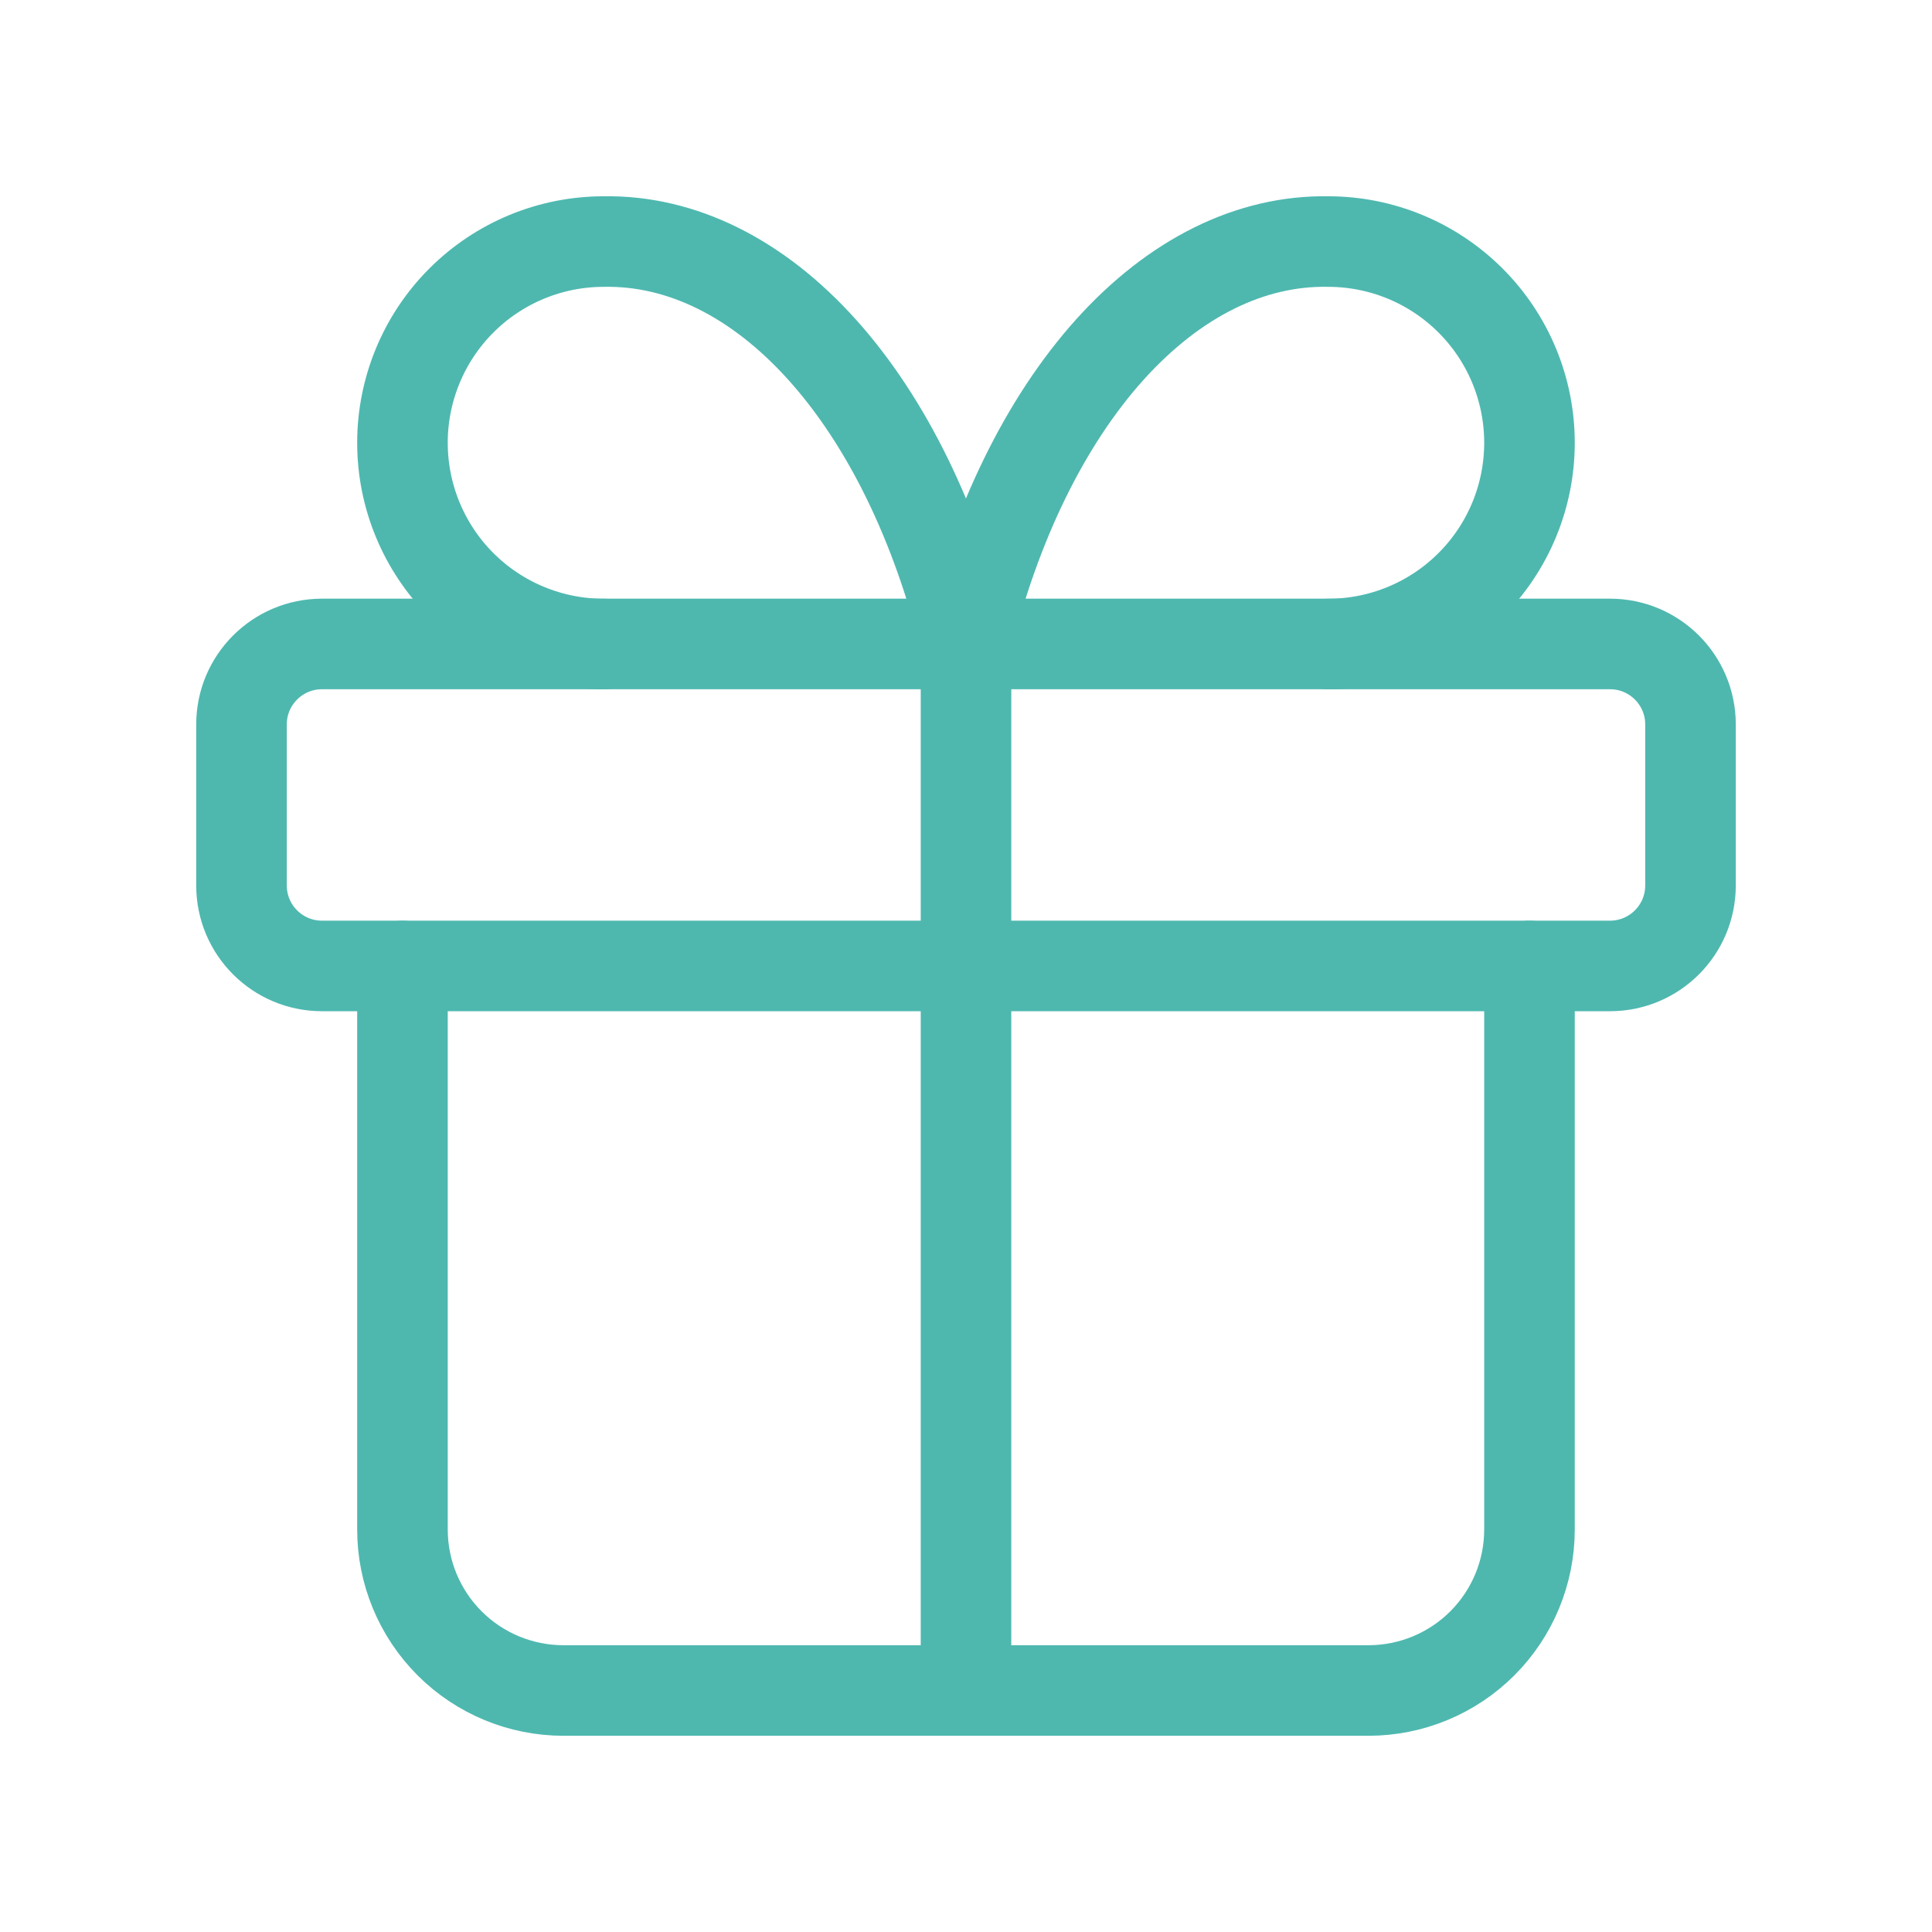
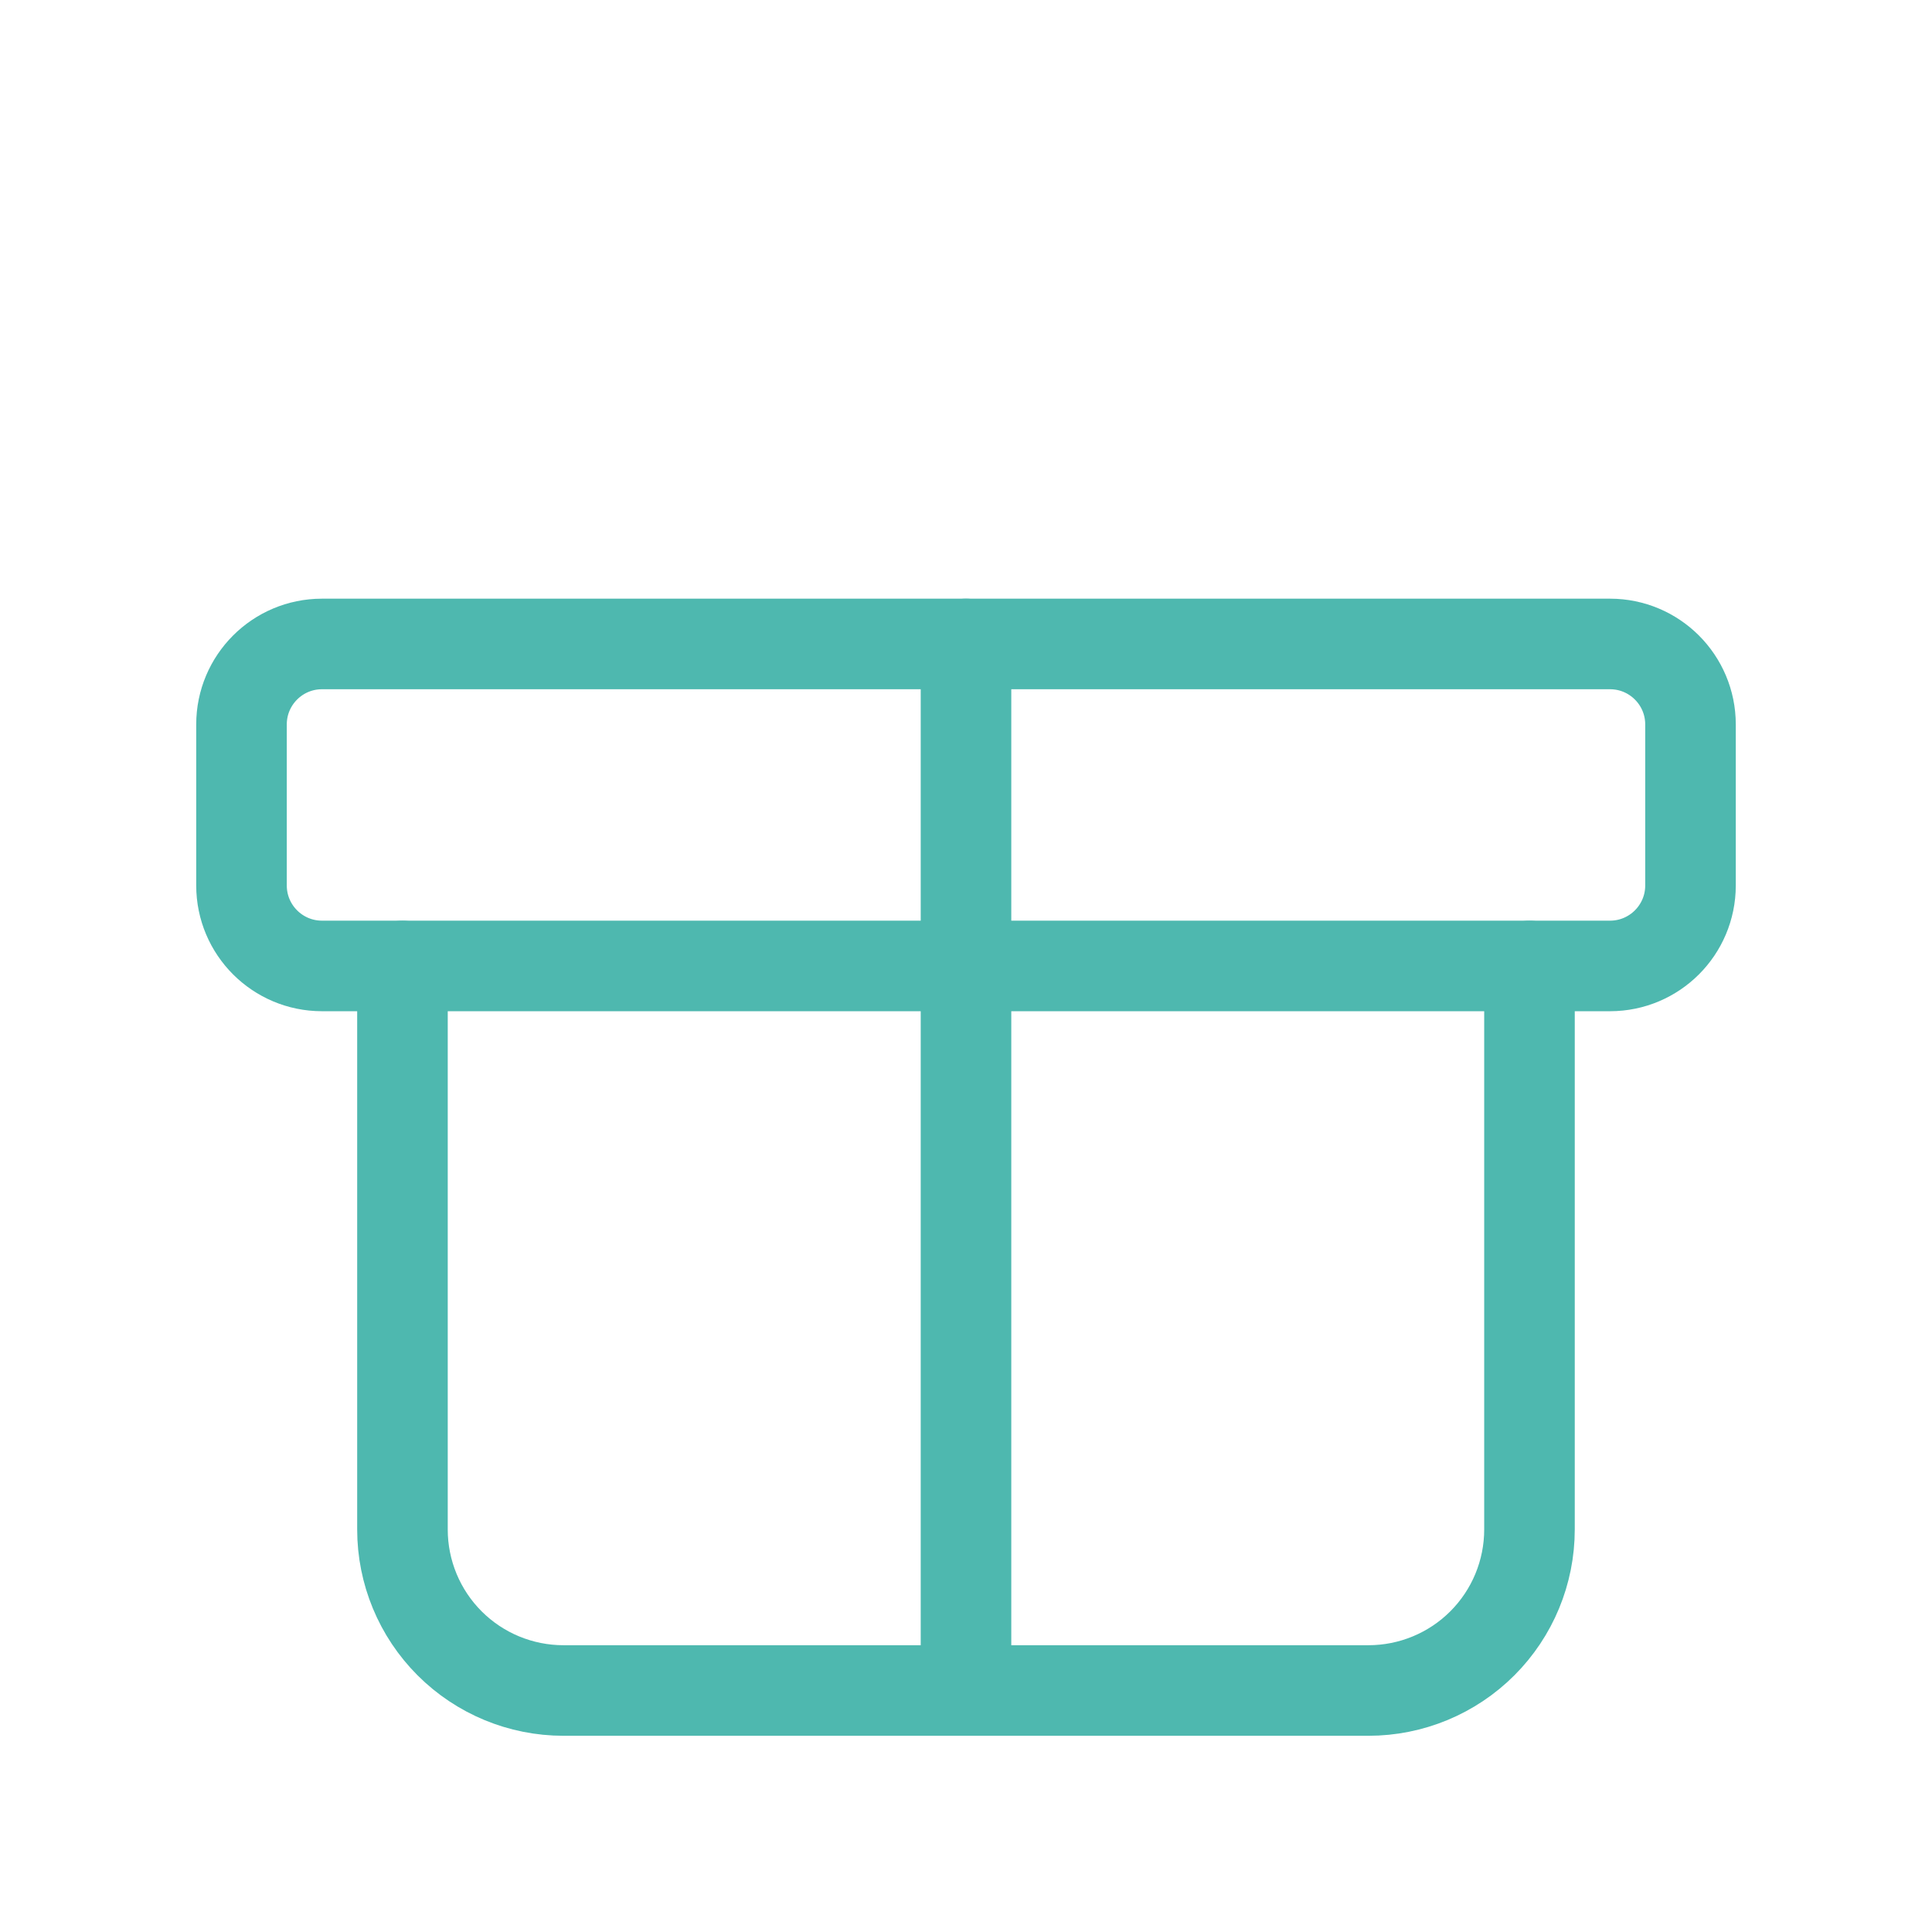
<svg xmlns="http://www.w3.org/2000/svg" width="32" height="32" viewBox="0 0 32 32" fill="none">
  <g clip-path="url(#clip0_1183_18390)">
    <path d="M26.667 10.666H5.333C4.597 10.666 4 11.263 4 11.999V14.666C4 15.402 4.597 15.999 5.333 15.999H26.667C27.403 15.999 28 15.402 28 14.666V11.999C28 11.263 27.403 10.666 26.667 10.666Z" stroke="#4EB8AF" stroke-width="1.5" stroke-linecap="round" stroke-linejoin="round" />
    <path d="M16 10.666V27.999" stroke="#4EB8AF" stroke-width="1.5" stroke-linecap="round" stroke-linejoin="round" />
    <path d="M25.333 16V25.333C25.333 26.041 25.052 26.719 24.552 27.219C24.052 27.719 23.373 28 22.666 28H9.333C8.625 28 7.947 27.719 7.447 27.219C6.947 26.719 6.666 26.041 6.666 25.333V16" stroke="#4EB8AF" stroke-width="1.5" stroke-linecap="round" stroke-linejoin="round" />
-     <path d="M9.999 10.667C9.115 10.667 8.267 10.316 7.642 9.691C7.017 9.066 6.666 8.218 6.666 7.334C6.666 6.45 7.017 5.602 7.642 4.977C8.267 4.352 9.115 4.001 9.999 4.001C11.286 3.978 12.546 4.602 13.616 5.791C14.687 6.981 15.517 8.68 15.999 10.667C16.482 8.68 17.312 6.981 18.382 5.791C19.453 4.602 20.713 3.978 21.999 4.001C22.883 4.001 23.731 4.352 24.356 4.977C24.982 5.602 25.333 6.45 25.333 7.334C25.333 8.218 24.982 9.066 24.356 9.691C23.731 10.316 22.883 10.667 21.999 10.667" stroke="#4EB8AF" stroke-width="1.5" stroke-linecap="round" stroke-linejoin="round" />
  </g>
  <defs>
    <clipPath id="clip0_1183_18390">
      <rect width="32" height="32" fill="white" />
    </clipPath>
  </defs>
</svg>